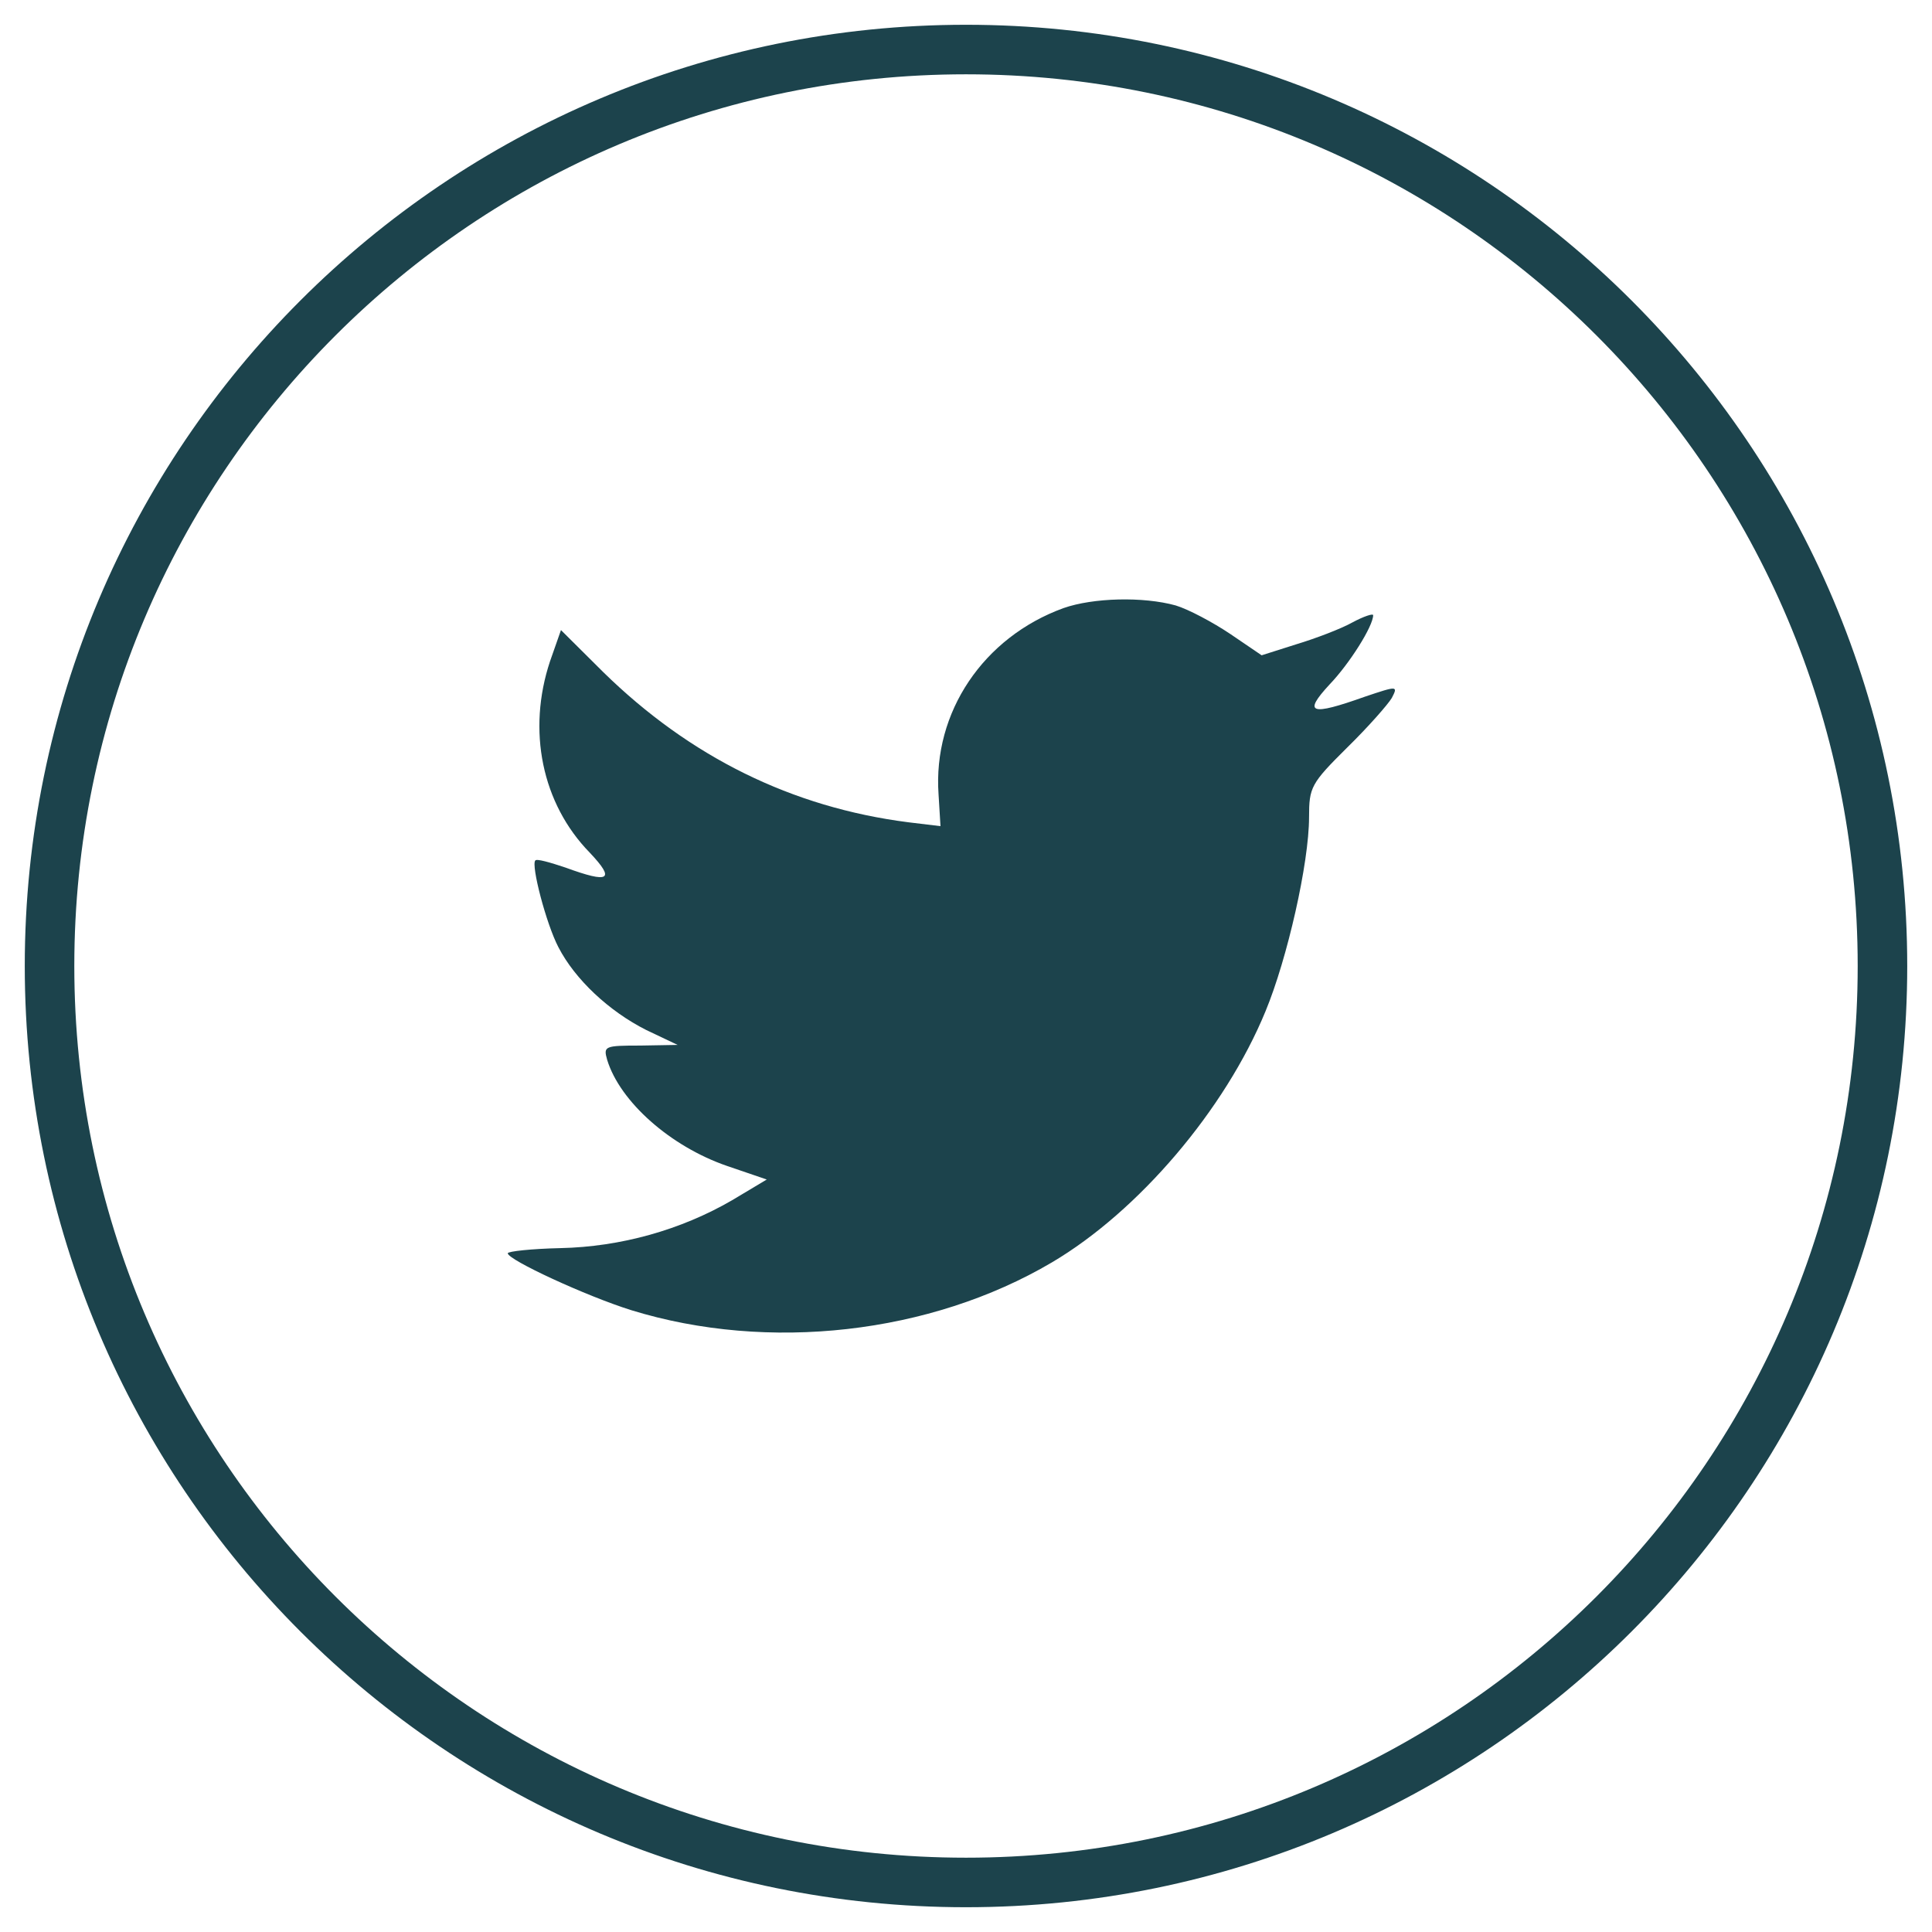
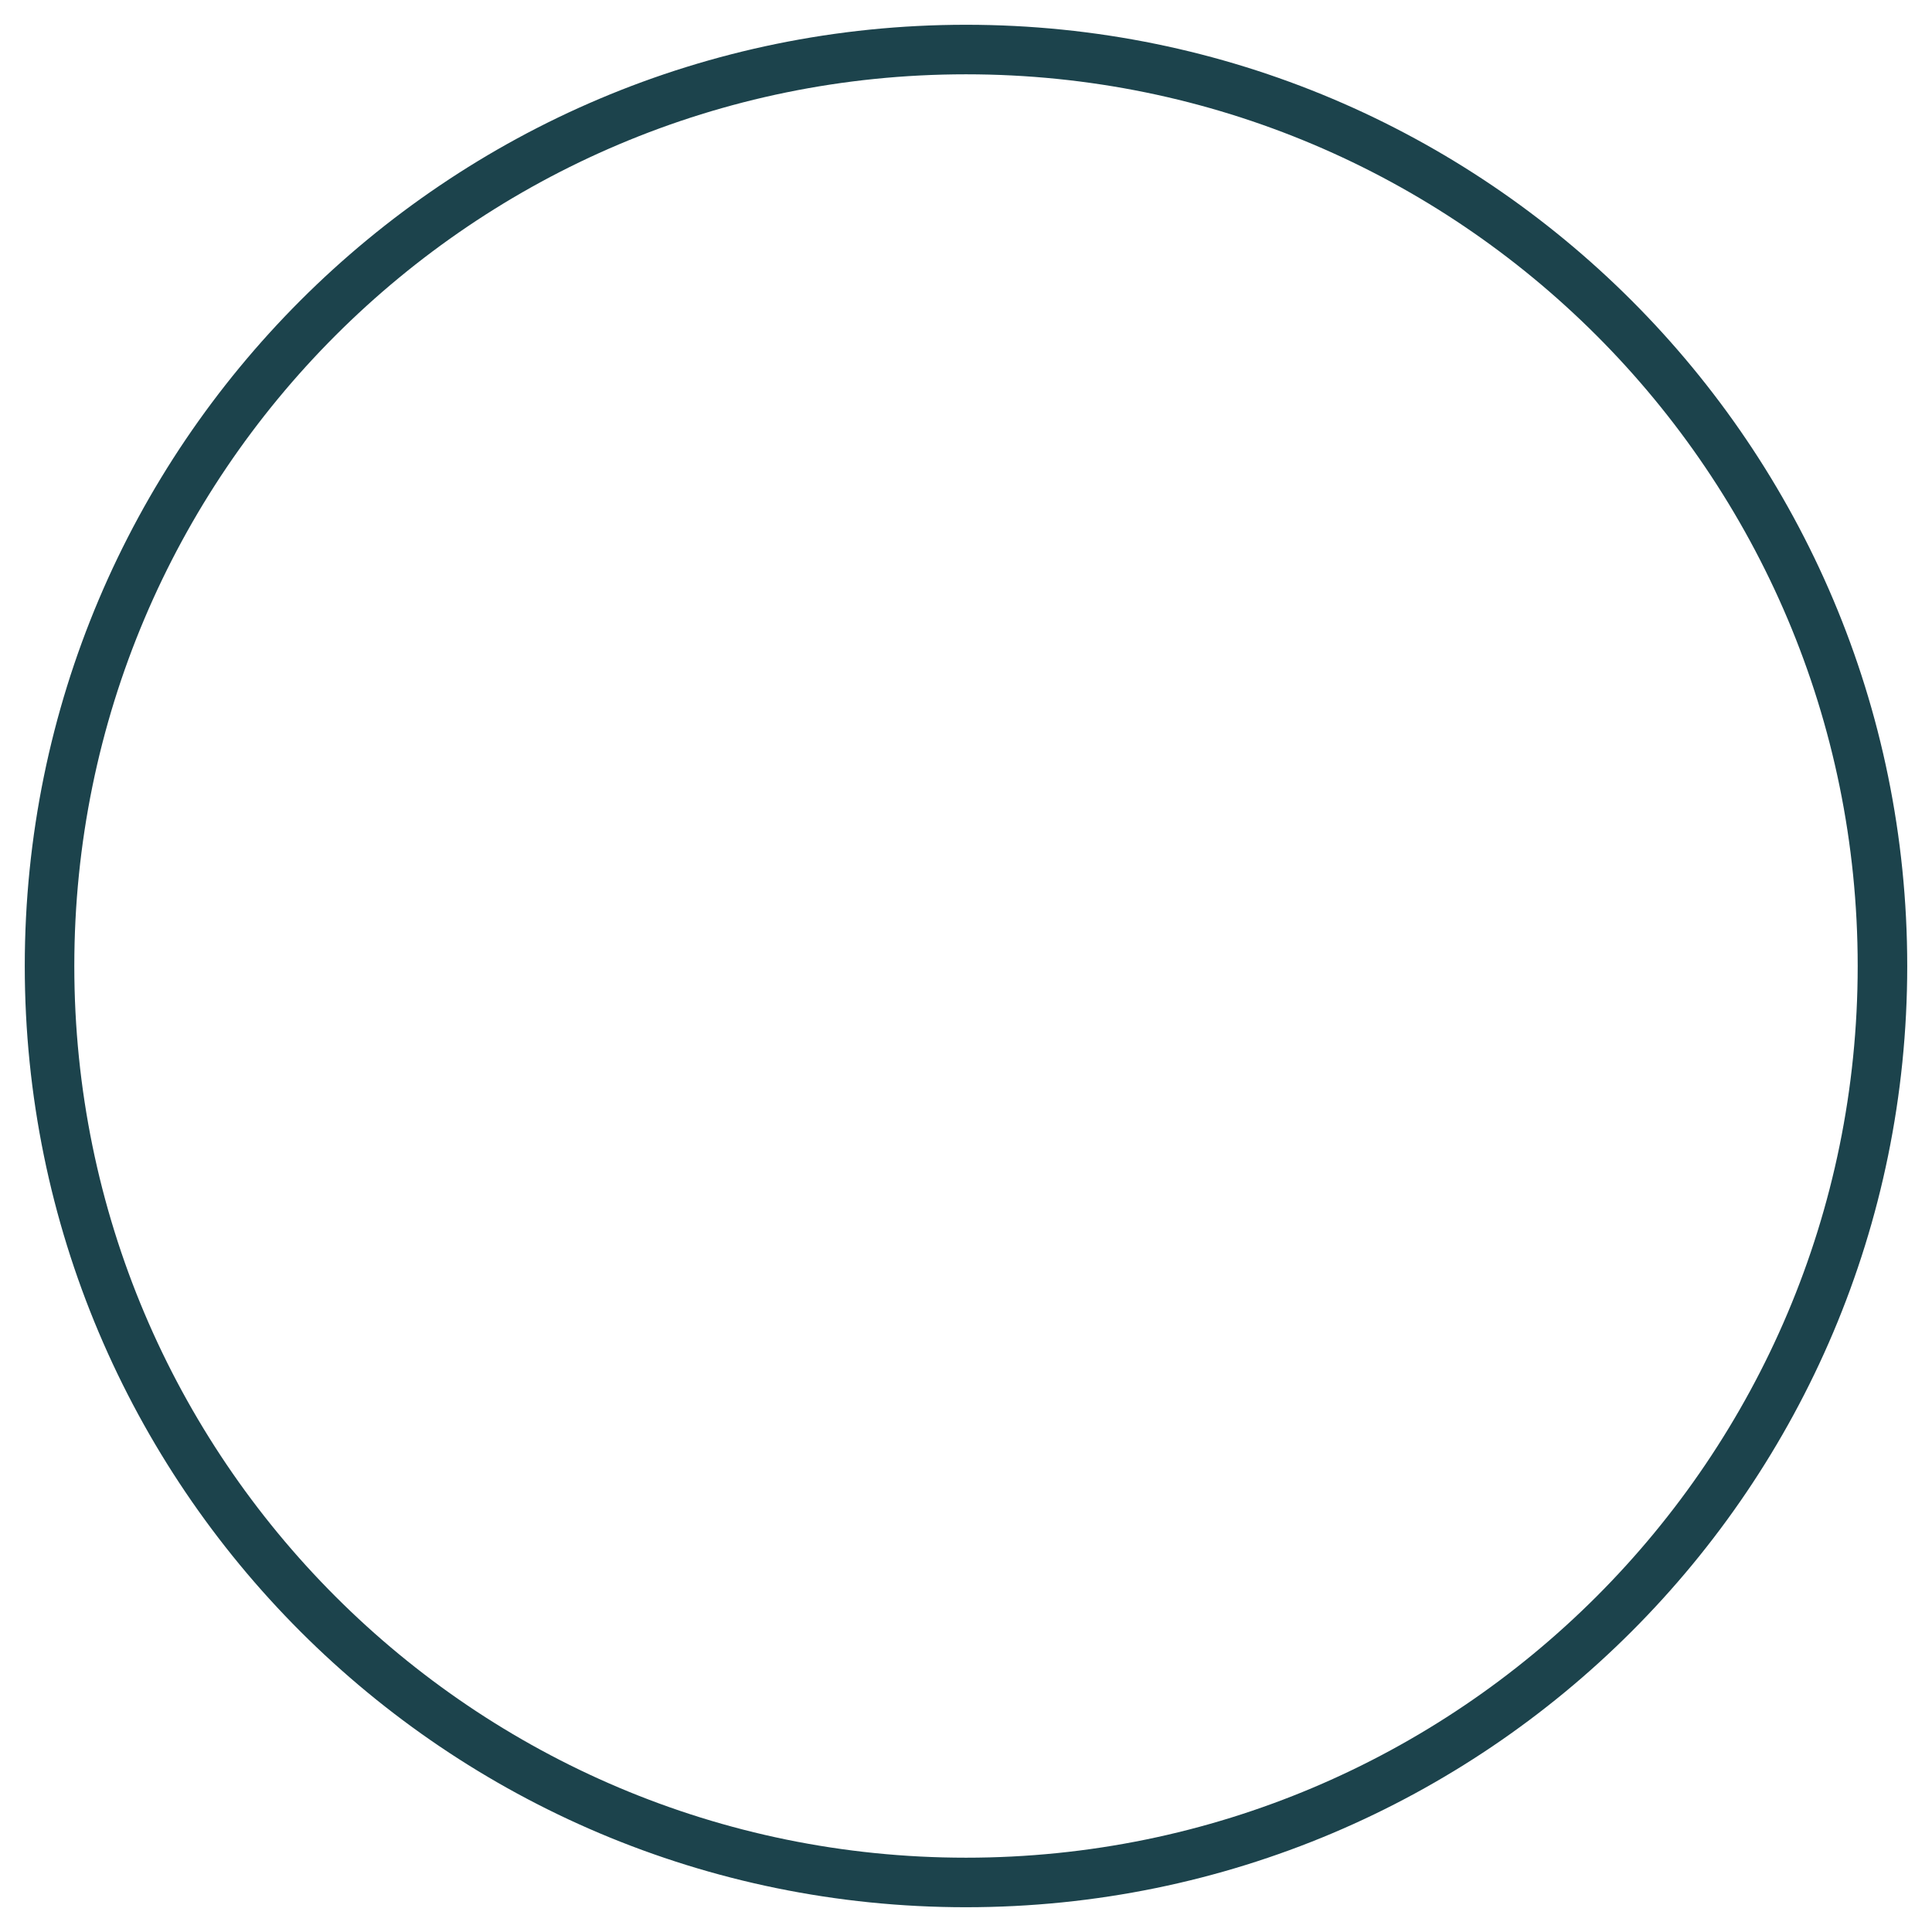
<svg xmlns="http://www.w3.org/2000/svg" width="39px" height="39px" viewBox="0 0 39 39" version="1.1">
  <title>Twitter Copy 2_Color</title>
  <desc>Created with Sketch.</desc>
  <defs />
  <g id="Students,-companies-and-Unis" stroke="none" stroke-width="1" fill="none" fill-rule="evenodd">
    <g id="Appeal---Desktop" transform="translate(-1179, -925)">
      <g id="Social" transform="translate(1176, 922)" />
      <g id="Twitter-Copy-2" transform="translate(1180, 926)">
        <path d="M0,18.5 C0,8.283 8.283,0 18.5,0 C28.717,0 37,8.283 37,18.5 C37,28.717 28.717,37 18.5,37 C8.283,37 0,28.717 0,18.5 Z" id="back" stroke="#1c434c" fill="#fff" fill-opacity="0.0" />
-         <path d="M17.946,15.037 L17.985,15.677 L17.338,15.599 C14.983,15.298 12.925,14.279 11.178,12.568 L10.324,11.719 L10.104,12.346 C9.638,13.744 9.936,15.22 10.906,16.213 C11.424,16.761 11.308,16.84 10.415,16.513 C10.104,16.409 9.832,16.33 9.806,16.37 C9.716,16.461 10.026,17.65 10.272,18.12 C10.609,18.773 11.295,19.414 12.045,19.792 L12.679,20.093 L11.929,20.106 C11.204,20.106 11.178,20.119 11.256,20.393 C11.515,21.242 12.537,22.144 13.676,22.536 L14.478,22.81 L13.779,23.228 C12.744,23.829 11.528,24.169 10.311,24.195 C9.729,24.208 9.25,24.26 9.25,24.299 C9.25,24.43 10.829,25.162 11.747,25.449 C14.504,26.298 17.778,25.933 20.236,24.482 C21.983,23.45 23.73,21.399 24.546,19.414 C24.985,18.355 25.425,16.422 25.425,15.494 C25.425,14.893 25.464,14.815 26.189,14.096 C26.616,13.678 27.017,13.221 27.095,13.09 C27.224,12.842 27.211,12.842 26.551,13.064 C25.451,13.456 25.296,13.404 25.84,12.816 C26.241,12.398 26.719,11.64 26.719,11.418 C26.719,11.379 26.525,11.444 26.305,11.562 C26.072,11.693 25.555,11.889 25.167,12.006 L24.468,12.228 L23.834,11.797 C23.484,11.562 22.993,11.301 22.734,11.222 C22.074,11.039 21.065,11.066 20.469,11.275 C18.852,11.862 17.829,13.378 17.946,15.037 Z" id="Shape" fill="#1c434c" />
      </g>
    </g>
  </g>
</svg>